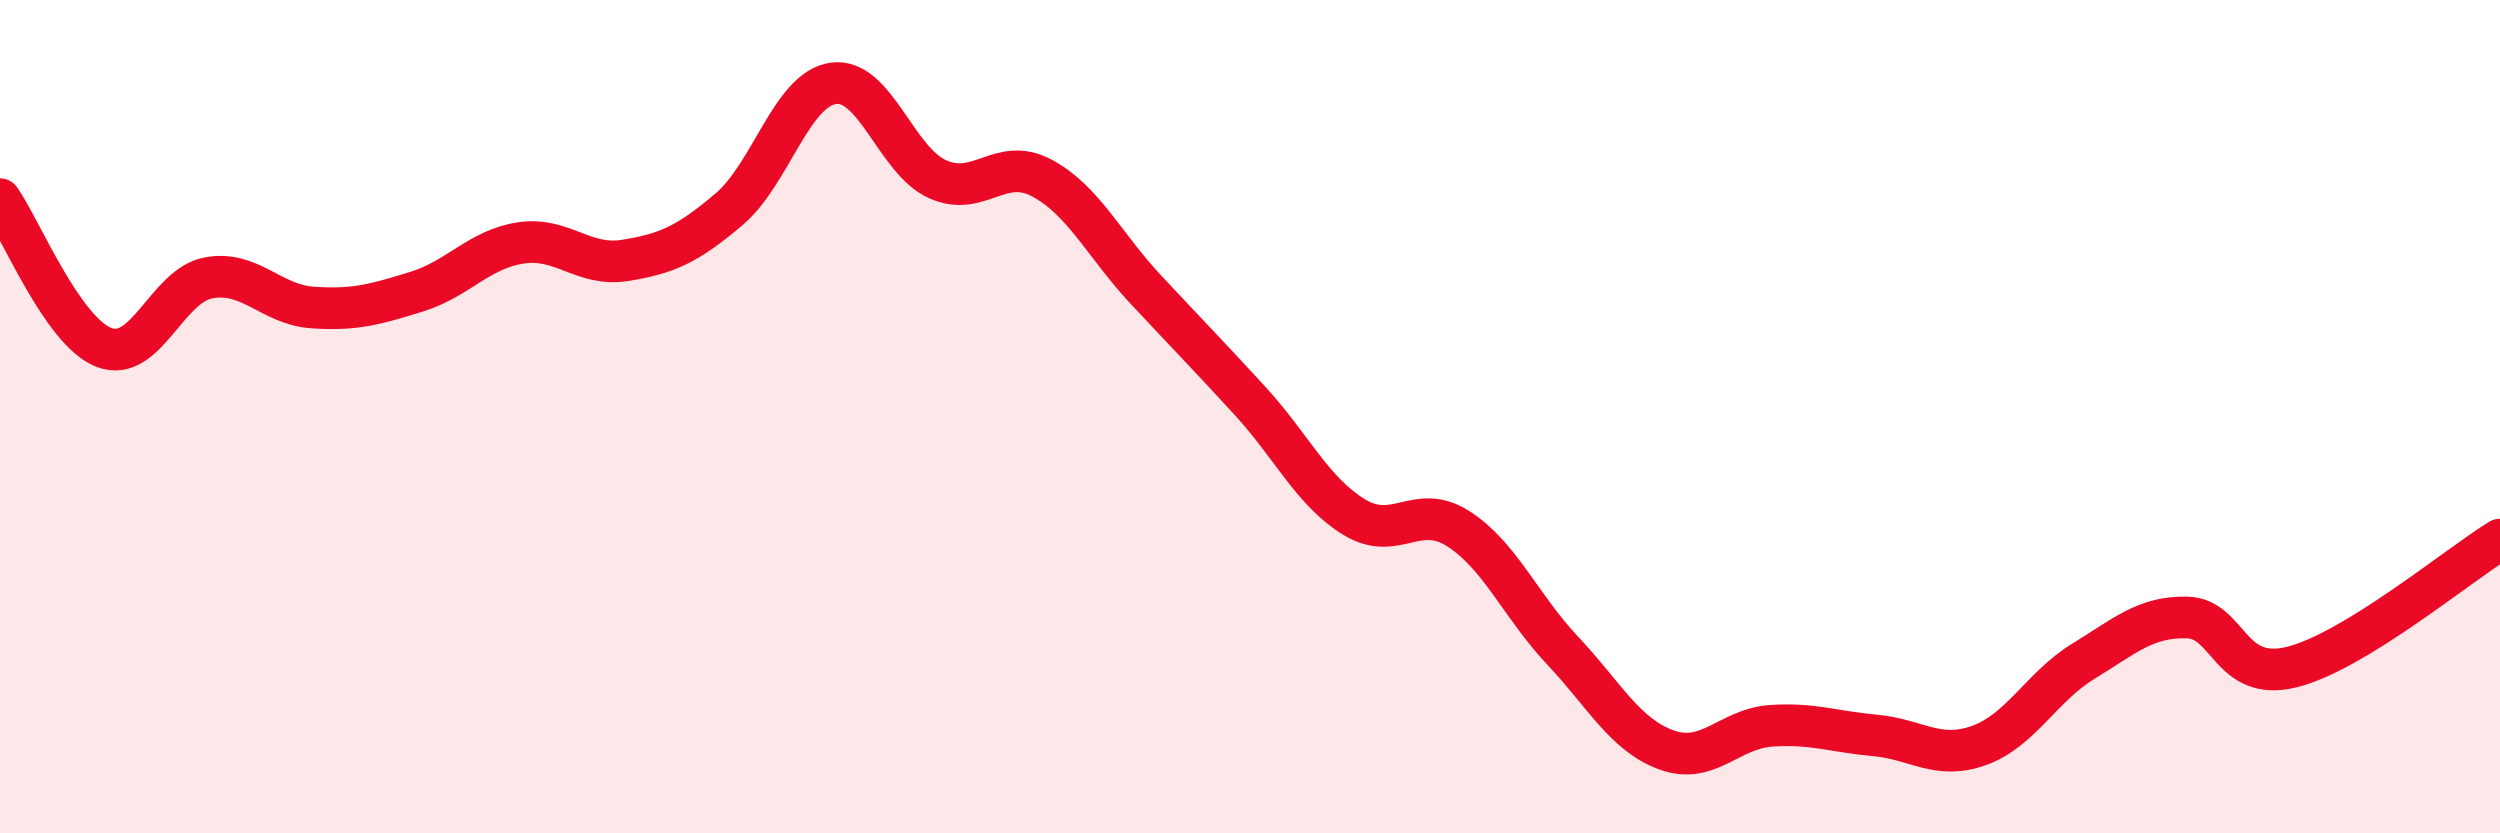
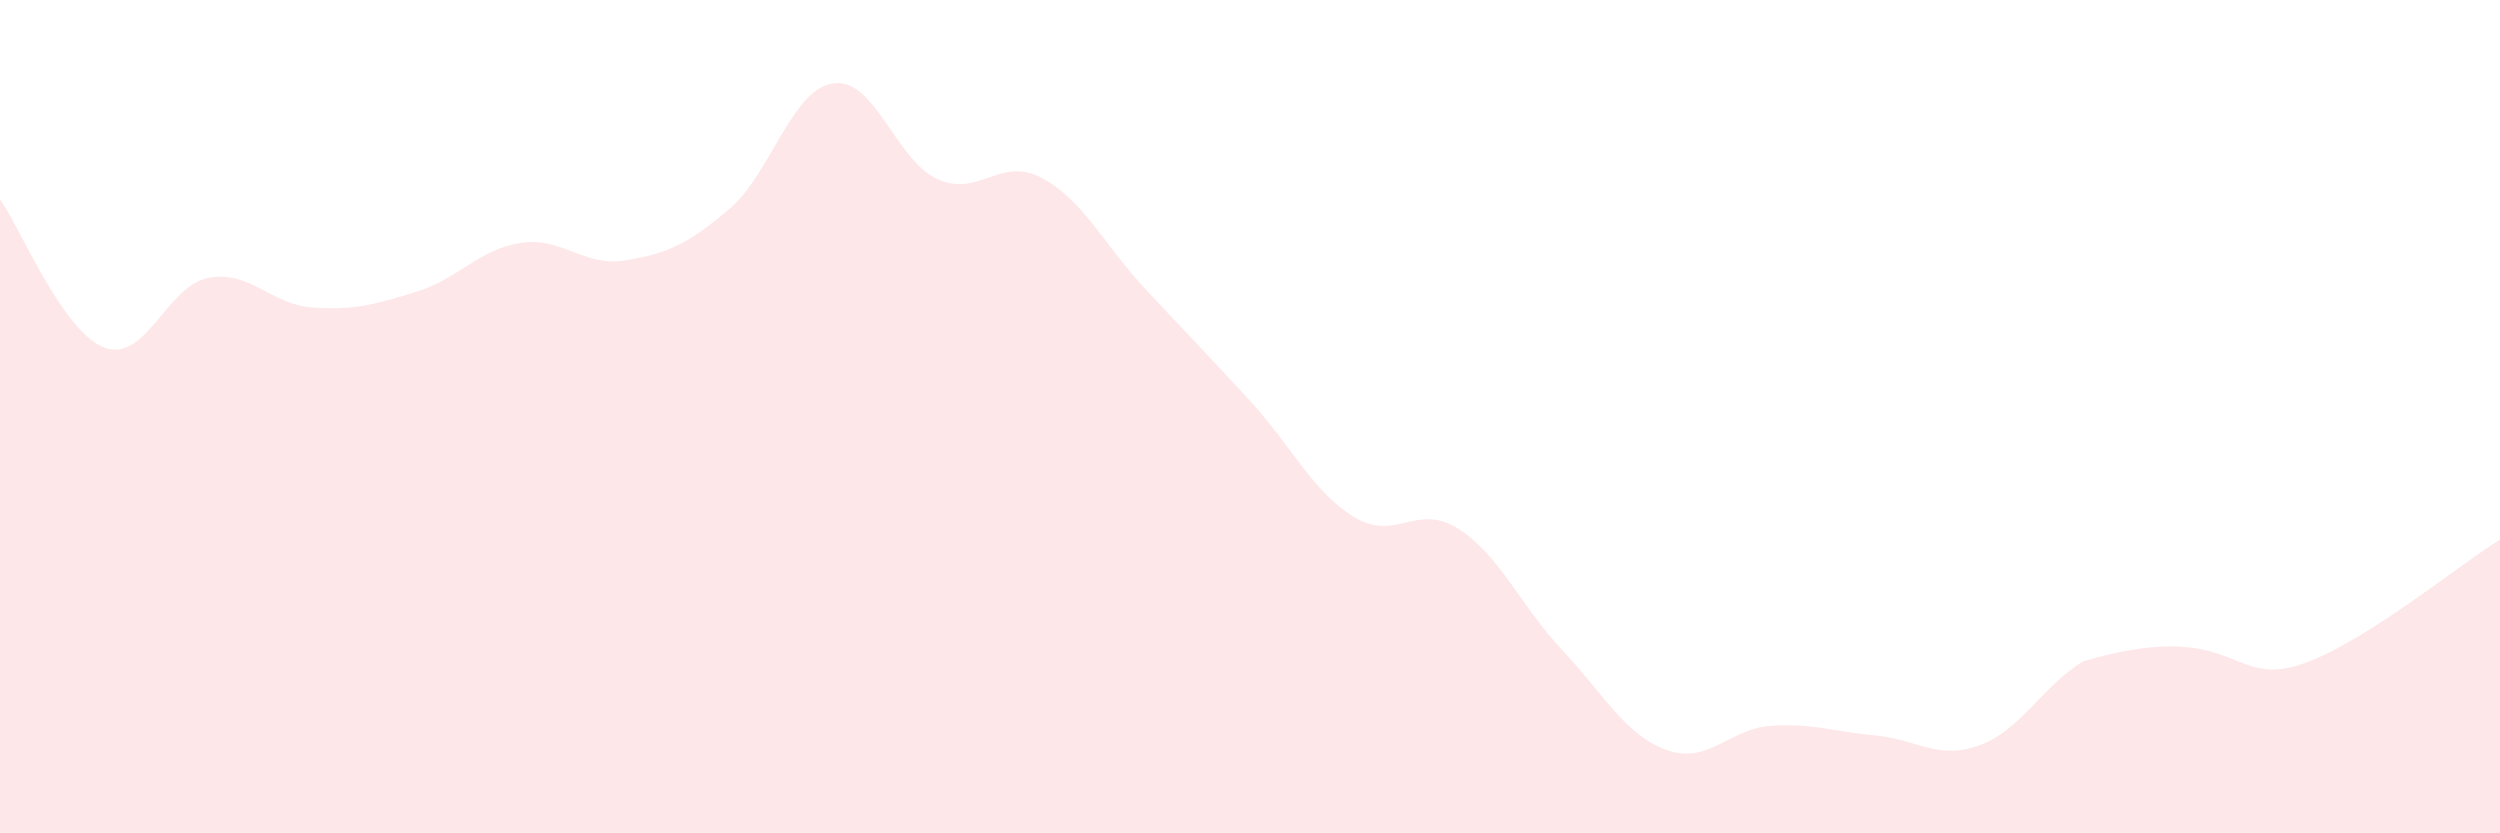
<svg xmlns="http://www.w3.org/2000/svg" width="60" height="20" viewBox="0 0 60 20">
-   <path d="M 0,4.78 C 0.5,5.49 1.5,7.96 2.5,8.34 C 3.5,8.72 4,6.86 5,6.67 C 6,6.48 6.5,7.31 7.5,7.38 C 8.5,7.45 9,7.31 10,7 C 11,6.69 11.5,5.98 12.5,5.83 C 13.5,5.68 14,6.41 15,6.25 C 16,6.09 16.5,5.87 17.5,5.02 C 18.5,4.17 19,2.14 20,2 C 21,1.86 21.5,3.85 22.5,4.3 C 23.5,4.75 24,3.74 25,4.27 C 26,4.8 26.5,5.88 27.5,6.95 C 28.5,8.02 29,8.53 30,9.62 C 31,10.71 31.5,11.8 32.5,12.41 C 33.5,13.02 34,12.05 35,12.69 C 36,13.33 36.5,14.55 37.5,15.61 C 38.5,16.67 39,17.64 40,18 C 41,18.36 41.5,17.49 42.5,17.42 C 43.5,17.35 44,17.56 45,17.65 C 46,17.74 46.5,18.25 47.5,17.89 C 48.5,17.53 49,16.48 50,15.87 C 51,15.26 51.5,14.79 52.5,14.82 C 53.5,14.85 53.5,16.38 55,16.01 C 56.5,15.64 59,13.56 60,12.95L60 20L0 20Z" fill="#EB0A25" opacity="0.1" stroke-linecap="round" stroke-linejoin="round" />
-   <path d="M 0,4.78 C 0.5,5.49 1.5,7.96 2.5,8.34 C 3.5,8.72 4,6.86 5,6.67 C 6,6.48 6.5,7.31 7.5,7.38 C 8.5,7.45 9,7.31 10,7 C 11,6.69 11.5,5.98 12.5,5.83 C 13.5,5.68 14,6.41 15,6.25 C 16,6.09 16.5,5.87 17.5,5.02 C 18.5,4.17 19,2.14 20,2 C 21,1.86 21.5,3.85 22.5,4.3 C 23.5,4.75 24,3.74 25,4.27 C 26,4.8 26.5,5.88 27.5,6.95 C 28.5,8.02 29,8.53 30,9.62 C 31,10.71 31.5,11.8 32.5,12.41 C 33.5,13.02 34,12.05 35,12.69 C 36,13.33 36.5,14.55 37.5,15.61 C 38.5,16.67 39,17.64 40,18 C 41,18.36 41.5,17.49 42.5,17.42 C 43.5,17.35 44,17.56 45,17.65 C 46,17.74 46.5,18.25 47.5,17.89 C 48.5,17.53 49,16.48 50,15.87 C 51,15.26 51.5,14.79 52.5,14.82 C 53.5,14.85 53.5,16.38 55,16.01 C 56.5,15.64 59,13.56 60,12.95" stroke="#EB0A25" stroke-width="1" fill="none" stroke-linecap="round" stroke-linejoin="round" />
+   <path d="M 0,4.78 C 0.5,5.49 1.5,7.96 2.5,8.34 C 3.5,8.72 4,6.86 5,6.67 C 6,6.48 6.5,7.31 7.5,7.38 C 8.5,7.45 9,7.31 10,7 C 11,6.69 11.5,5.98 12.5,5.83 C 13.5,5.68 14,6.41 15,6.25 C 16,6.09 16.5,5.87 17.5,5.02 C 18.5,4.17 19,2.14 20,2 C 21,1.86 21.5,3.85 22.5,4.3 C 23.5,4.75 24,3.74 25,4.27 C 26,4.8 26.5,5.88 27.5,6.95 C 28.5,8.02 29,8.53 30,9.62 C 31,10.71 31.5,11.8 32.5,12.41 C 33.5,13.02 34,12.05 35,12.69 C 36,13.33 36.5,14.55 37.5,15.61 C 38.5,16.67 39,17.64 40,18 C 41,18.36 41.5,17.49 42.5,17.42 C 43.5,17.35 44,17.56 45,17.65 C 46,17.74 46.5,18.25 47.5,17.89 C 48.5,17.53 49,16.48 50,15.87 C 53.5,14.85 53.5,16.38 55,16.01 C 56.5,15.64 59,13.56 60,12.95L60 20L0 20Z" fill="#EB0A25" opacity="0.1" stroke-linecap="round" stroke-linejoin="round" />
</svg>